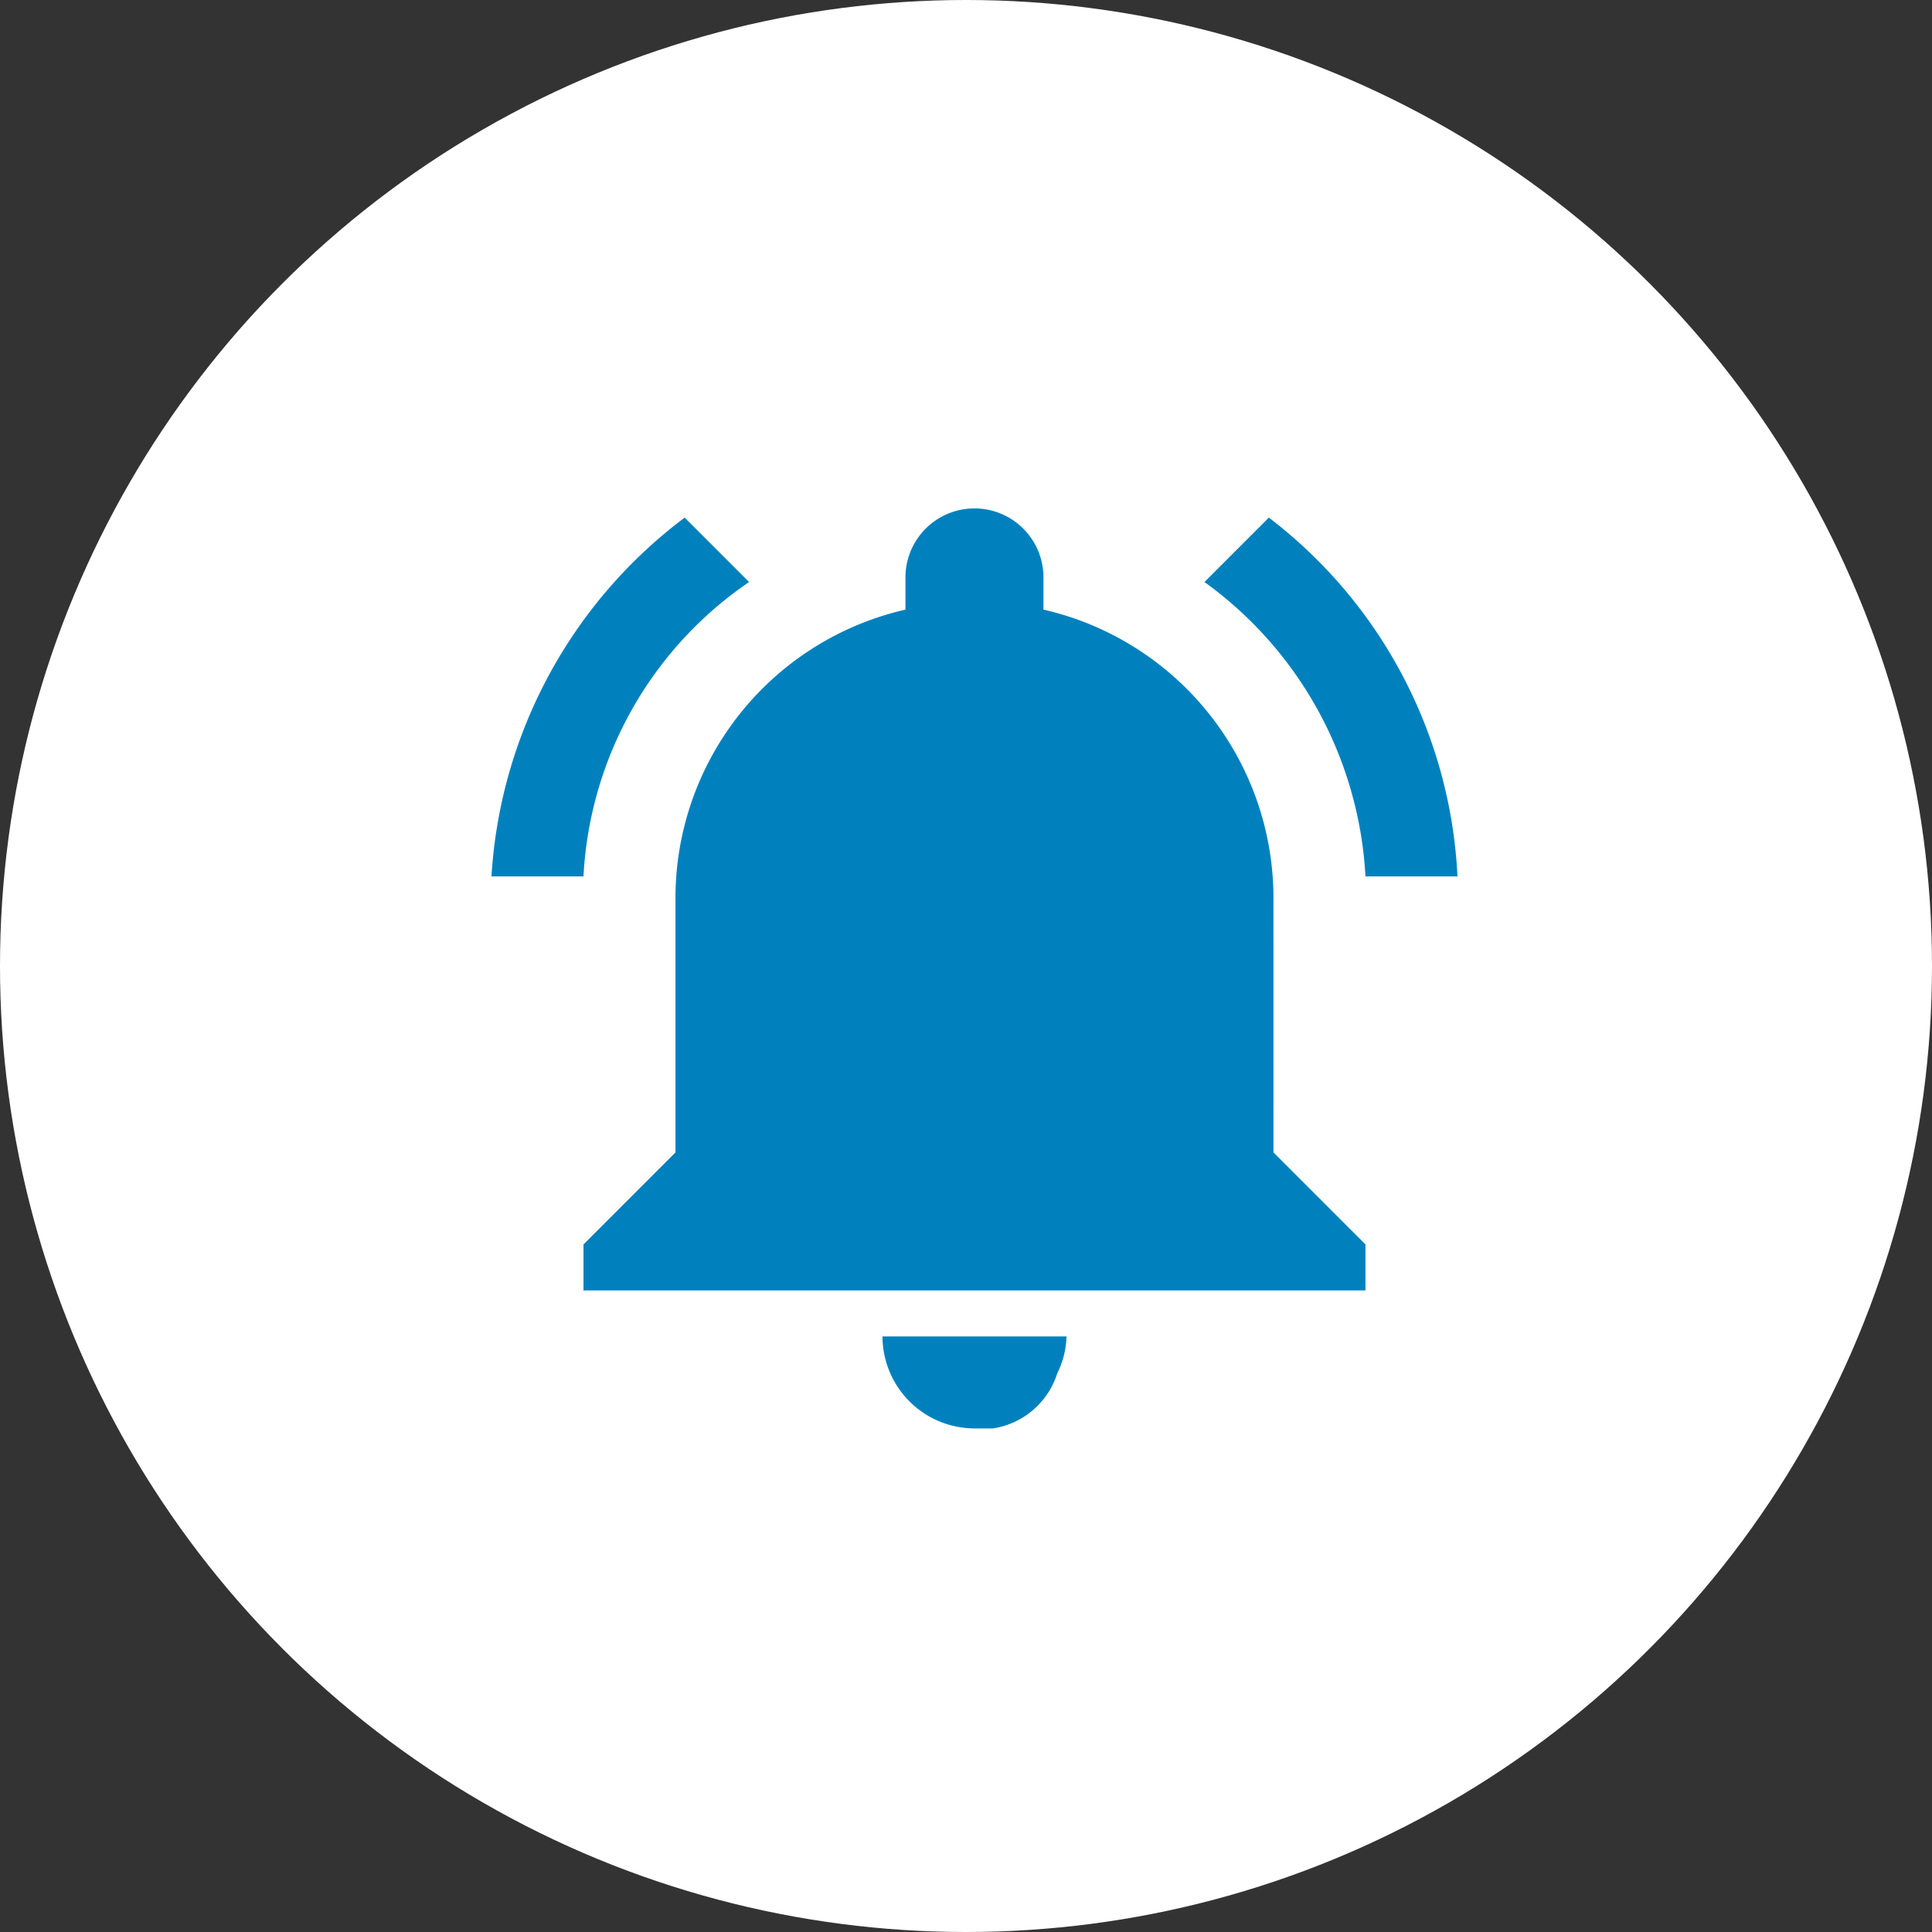
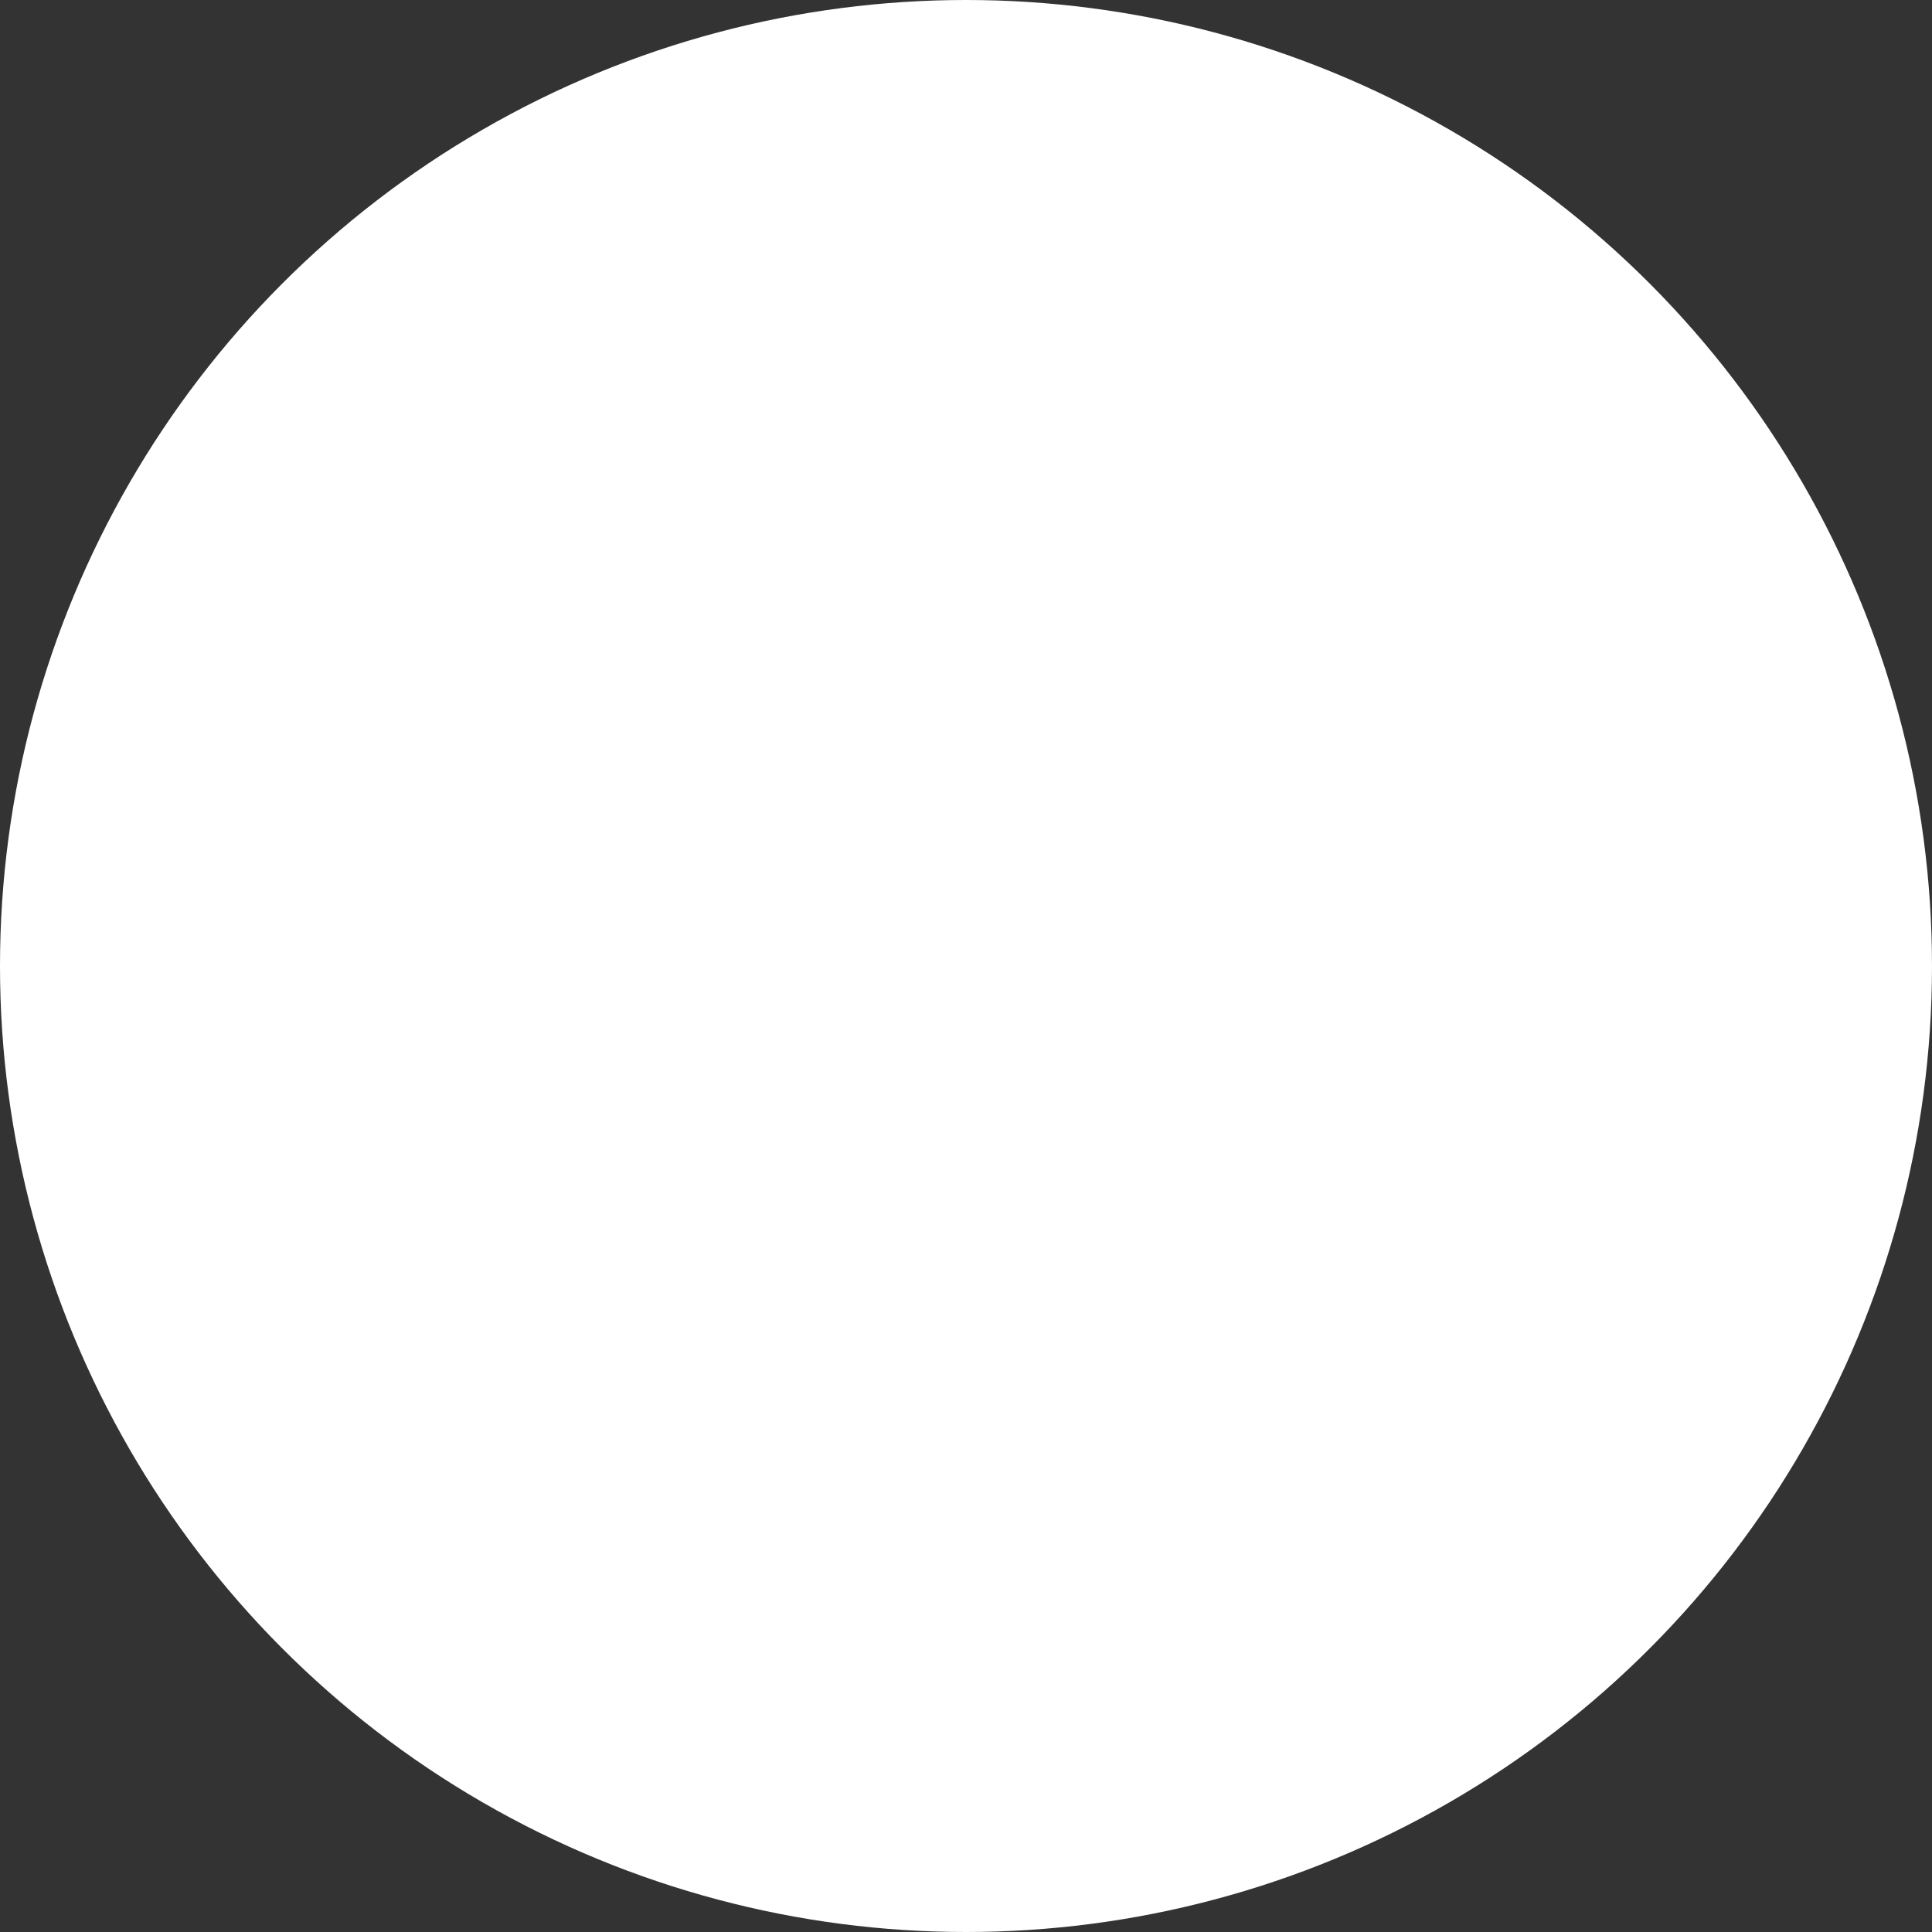
<svg xmlns="http://www.w3.org/2000/svg" width="114" height="114" viewBox="0 0 114 114">
  <rect x="0" y="0" width="114" height="114" fill="#333333" stroke="none" />
  <defs>
    <style>.a{fill:#fff;}.b{fill:#0081be;}</style>
  </defs>
  <g transform="translate(-708 -2137)">
    <circle class="a" cx="57" cy="57" r="57" transform="translate(708 2137)" />
    <g transform="translate(737 2154.25)">
      <g transform="translate(0 12.75)">
-         <path class="b" d="M15.2,17.093l-3.8-3.8A28.619,28.619,0,0,0,0,34.464H5.429A22.431,22.431,0,0,1,15.2,17.093ZM51.571,34.464H57A28.348,28.348,0,0,0,45.871,13.293l-3.8,3.8A22.958,22.958,0,0,1,51.571,34.464Zm-5.429,1.357a17.466,17.466,0,0,0-13.571-17.1v-1.9a4.071,4.071,0,1,0-8.143,0v1.9a17.466,17.466,0,0,0-13.571,17.1V50.75L5.429,56.179v2.714H51.571V56.179L46.143,50.75ZM28.5,67.036h1.086a4.72,4.72,0,0,0,3.8-3.257,5.114,5.114,0,0,0,.543-2.171H23.071A5.445,5.445,0,0,0,28.5,67.036Z" transform="translate(0 -12.75)" />
-       </g>
+         </g>
    </g>
  </g>
</svg>